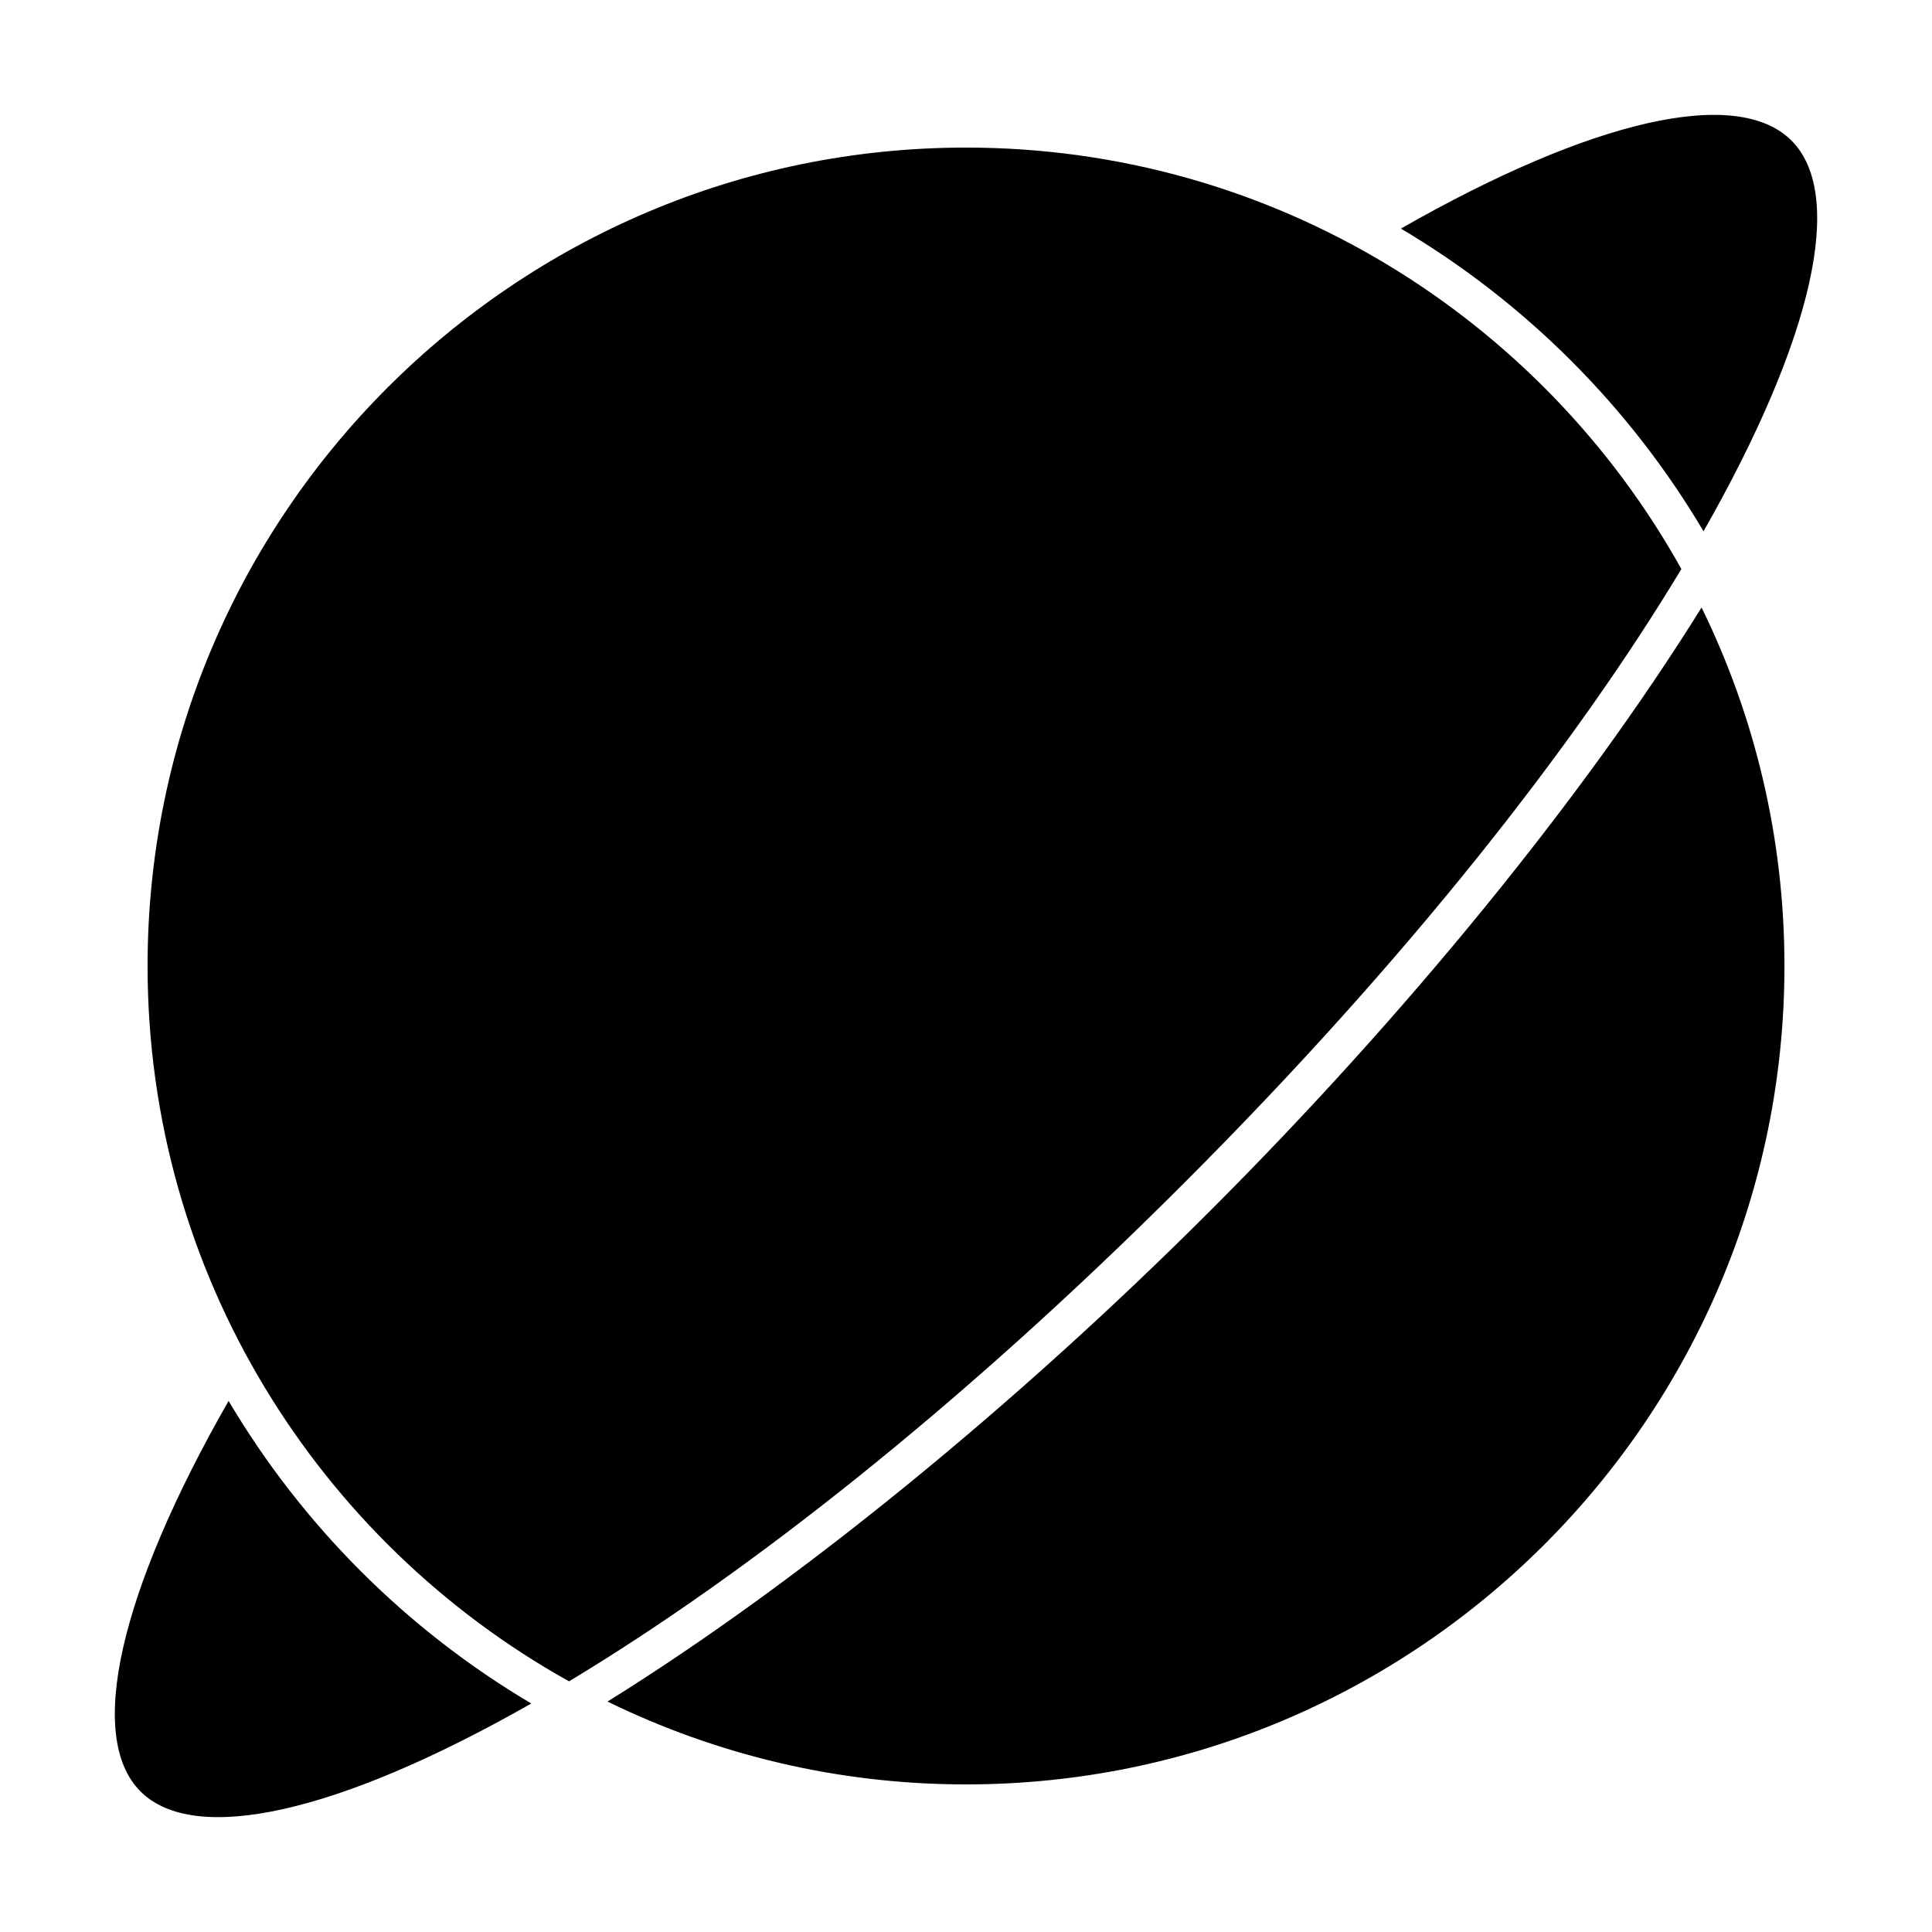
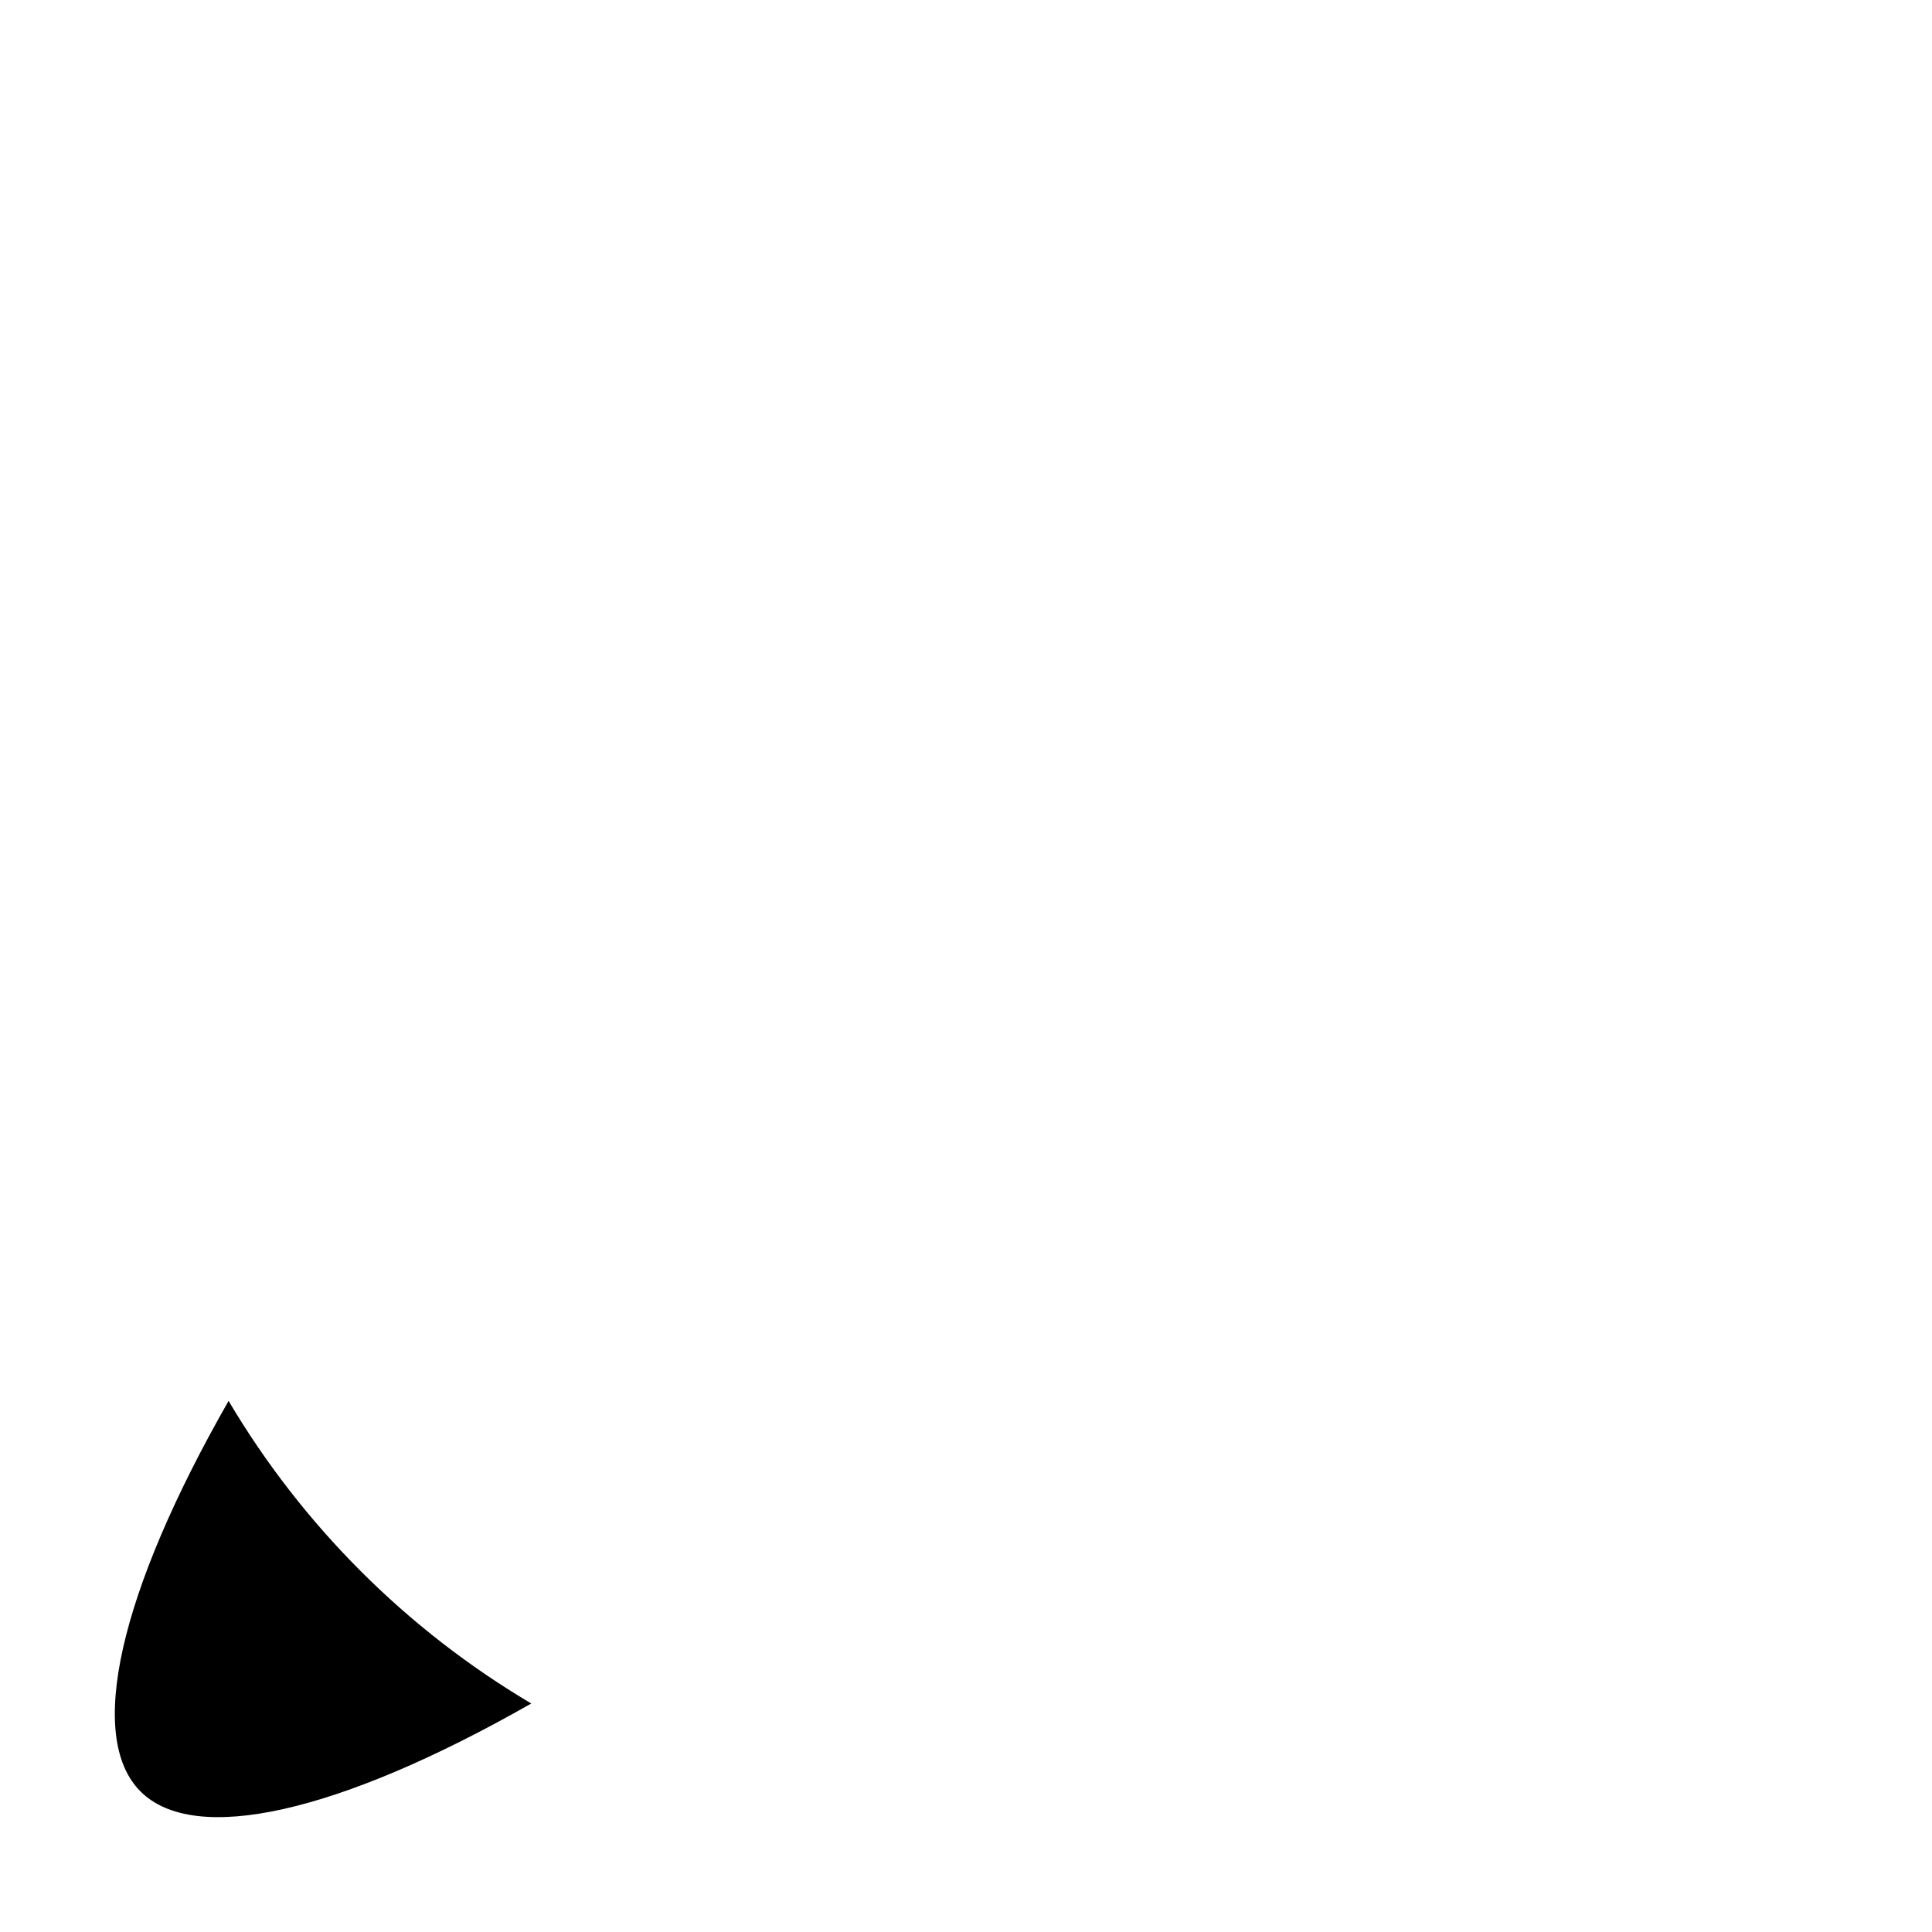
<svg xmlns="http://www.w3.org/2000/svg" fill="#000000" width="800px" height="800px" version="1.1" viewBox="144 144 512 512">
  <g>
-     <path d="m594.93 305c-31.664 50.898-78.695 108.36-130.14 159.8-51.438 51.438-108.89 98.469-159.79 130.13 28.715 14.043 60.949 21.957 95.008 21.957 119.59 0 216.89-97.297 216.89-216.89 0.004-34.059-7.91-66.297-21.965-95.004z" />
    <path d="m204.58 515.25c-28.969 50.684-37.75 89.105-23.336 103.51 14.293 14.277 52.289 5.875 103.55-23.316-33.023-19.539-60.676-47.184-80.219-80.195z" />
-     <path d="m595.45 284.8c29.203-51.262 37.602-89.258 23.309-103.55-14.41-14.41-52.824-5.621-103.51 23.332 33.016 19.543 60.668 47.199 80.203 80.219z" />
-     <path d="m589.59 294.81c-37.078-66.555-108.14-111.7-189.59-111.7-119.59 0-216.89 97.297-216.89 216.89 0 81.441 45.137 152.5 111.69 189.57 46.809-28.18 103.46-72.512 162.86-131.91 59.395-59.398 103.74-116.05 131.92-162.86z" />
  </g>
</svg>